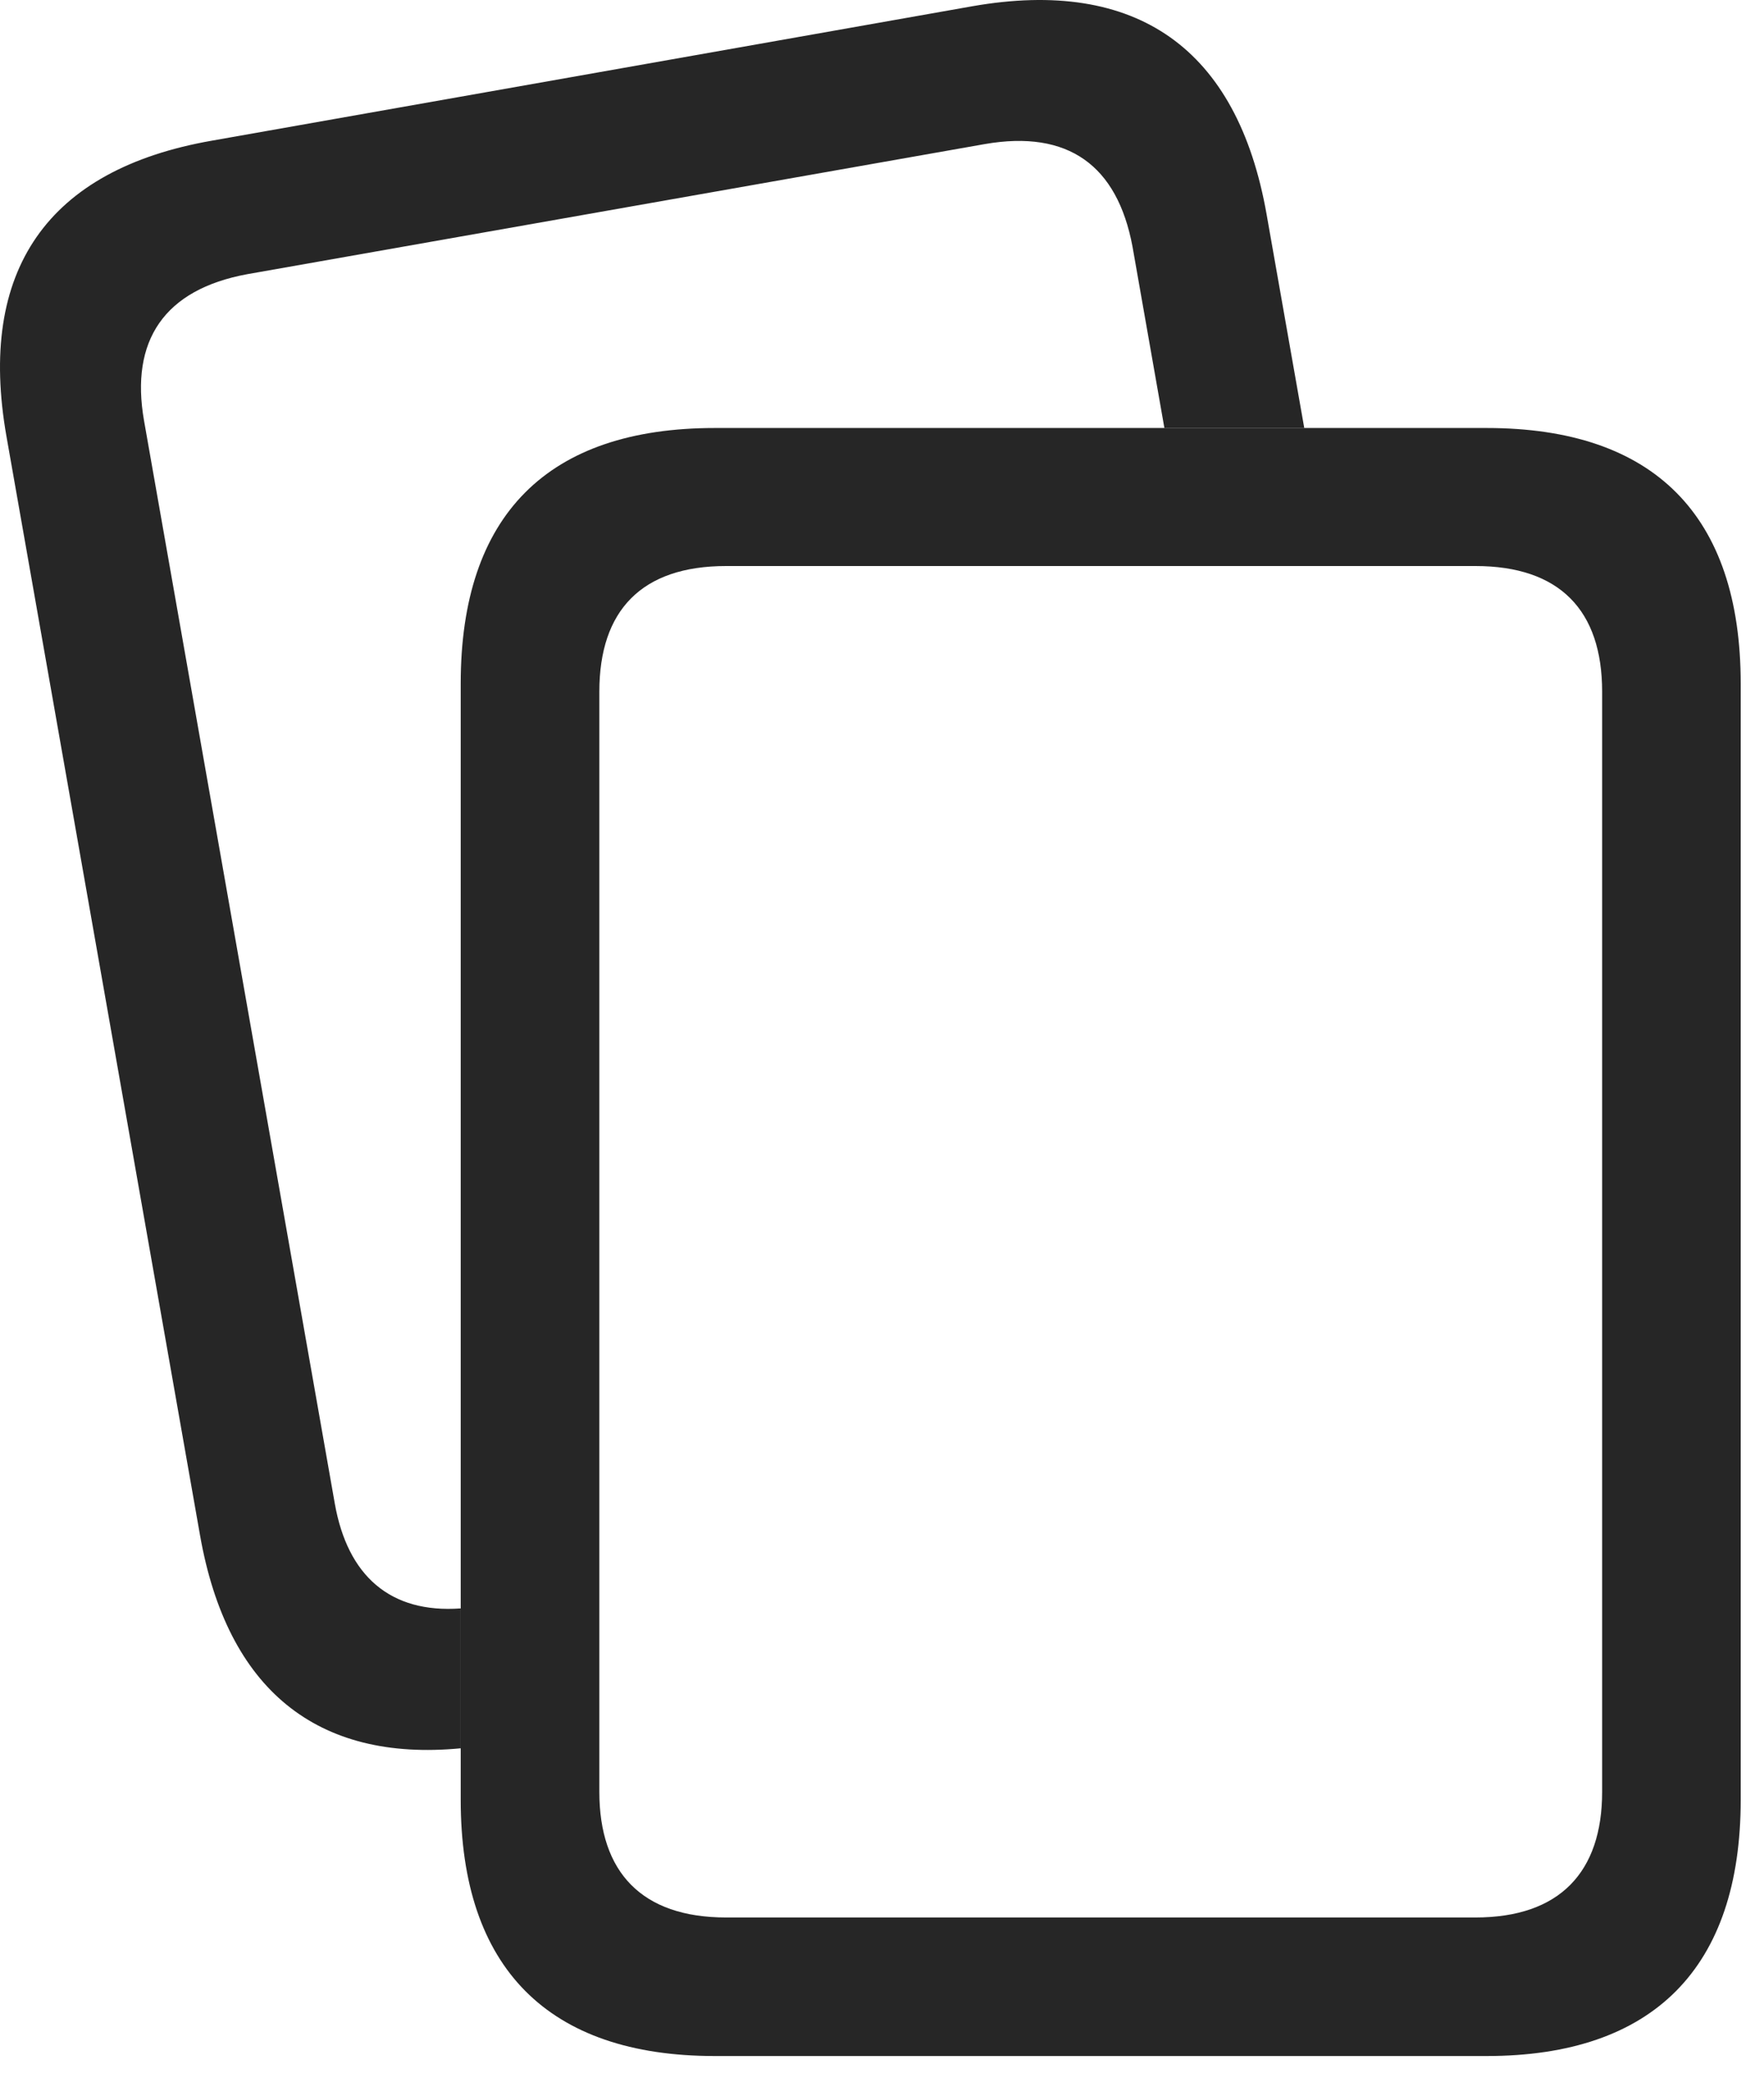
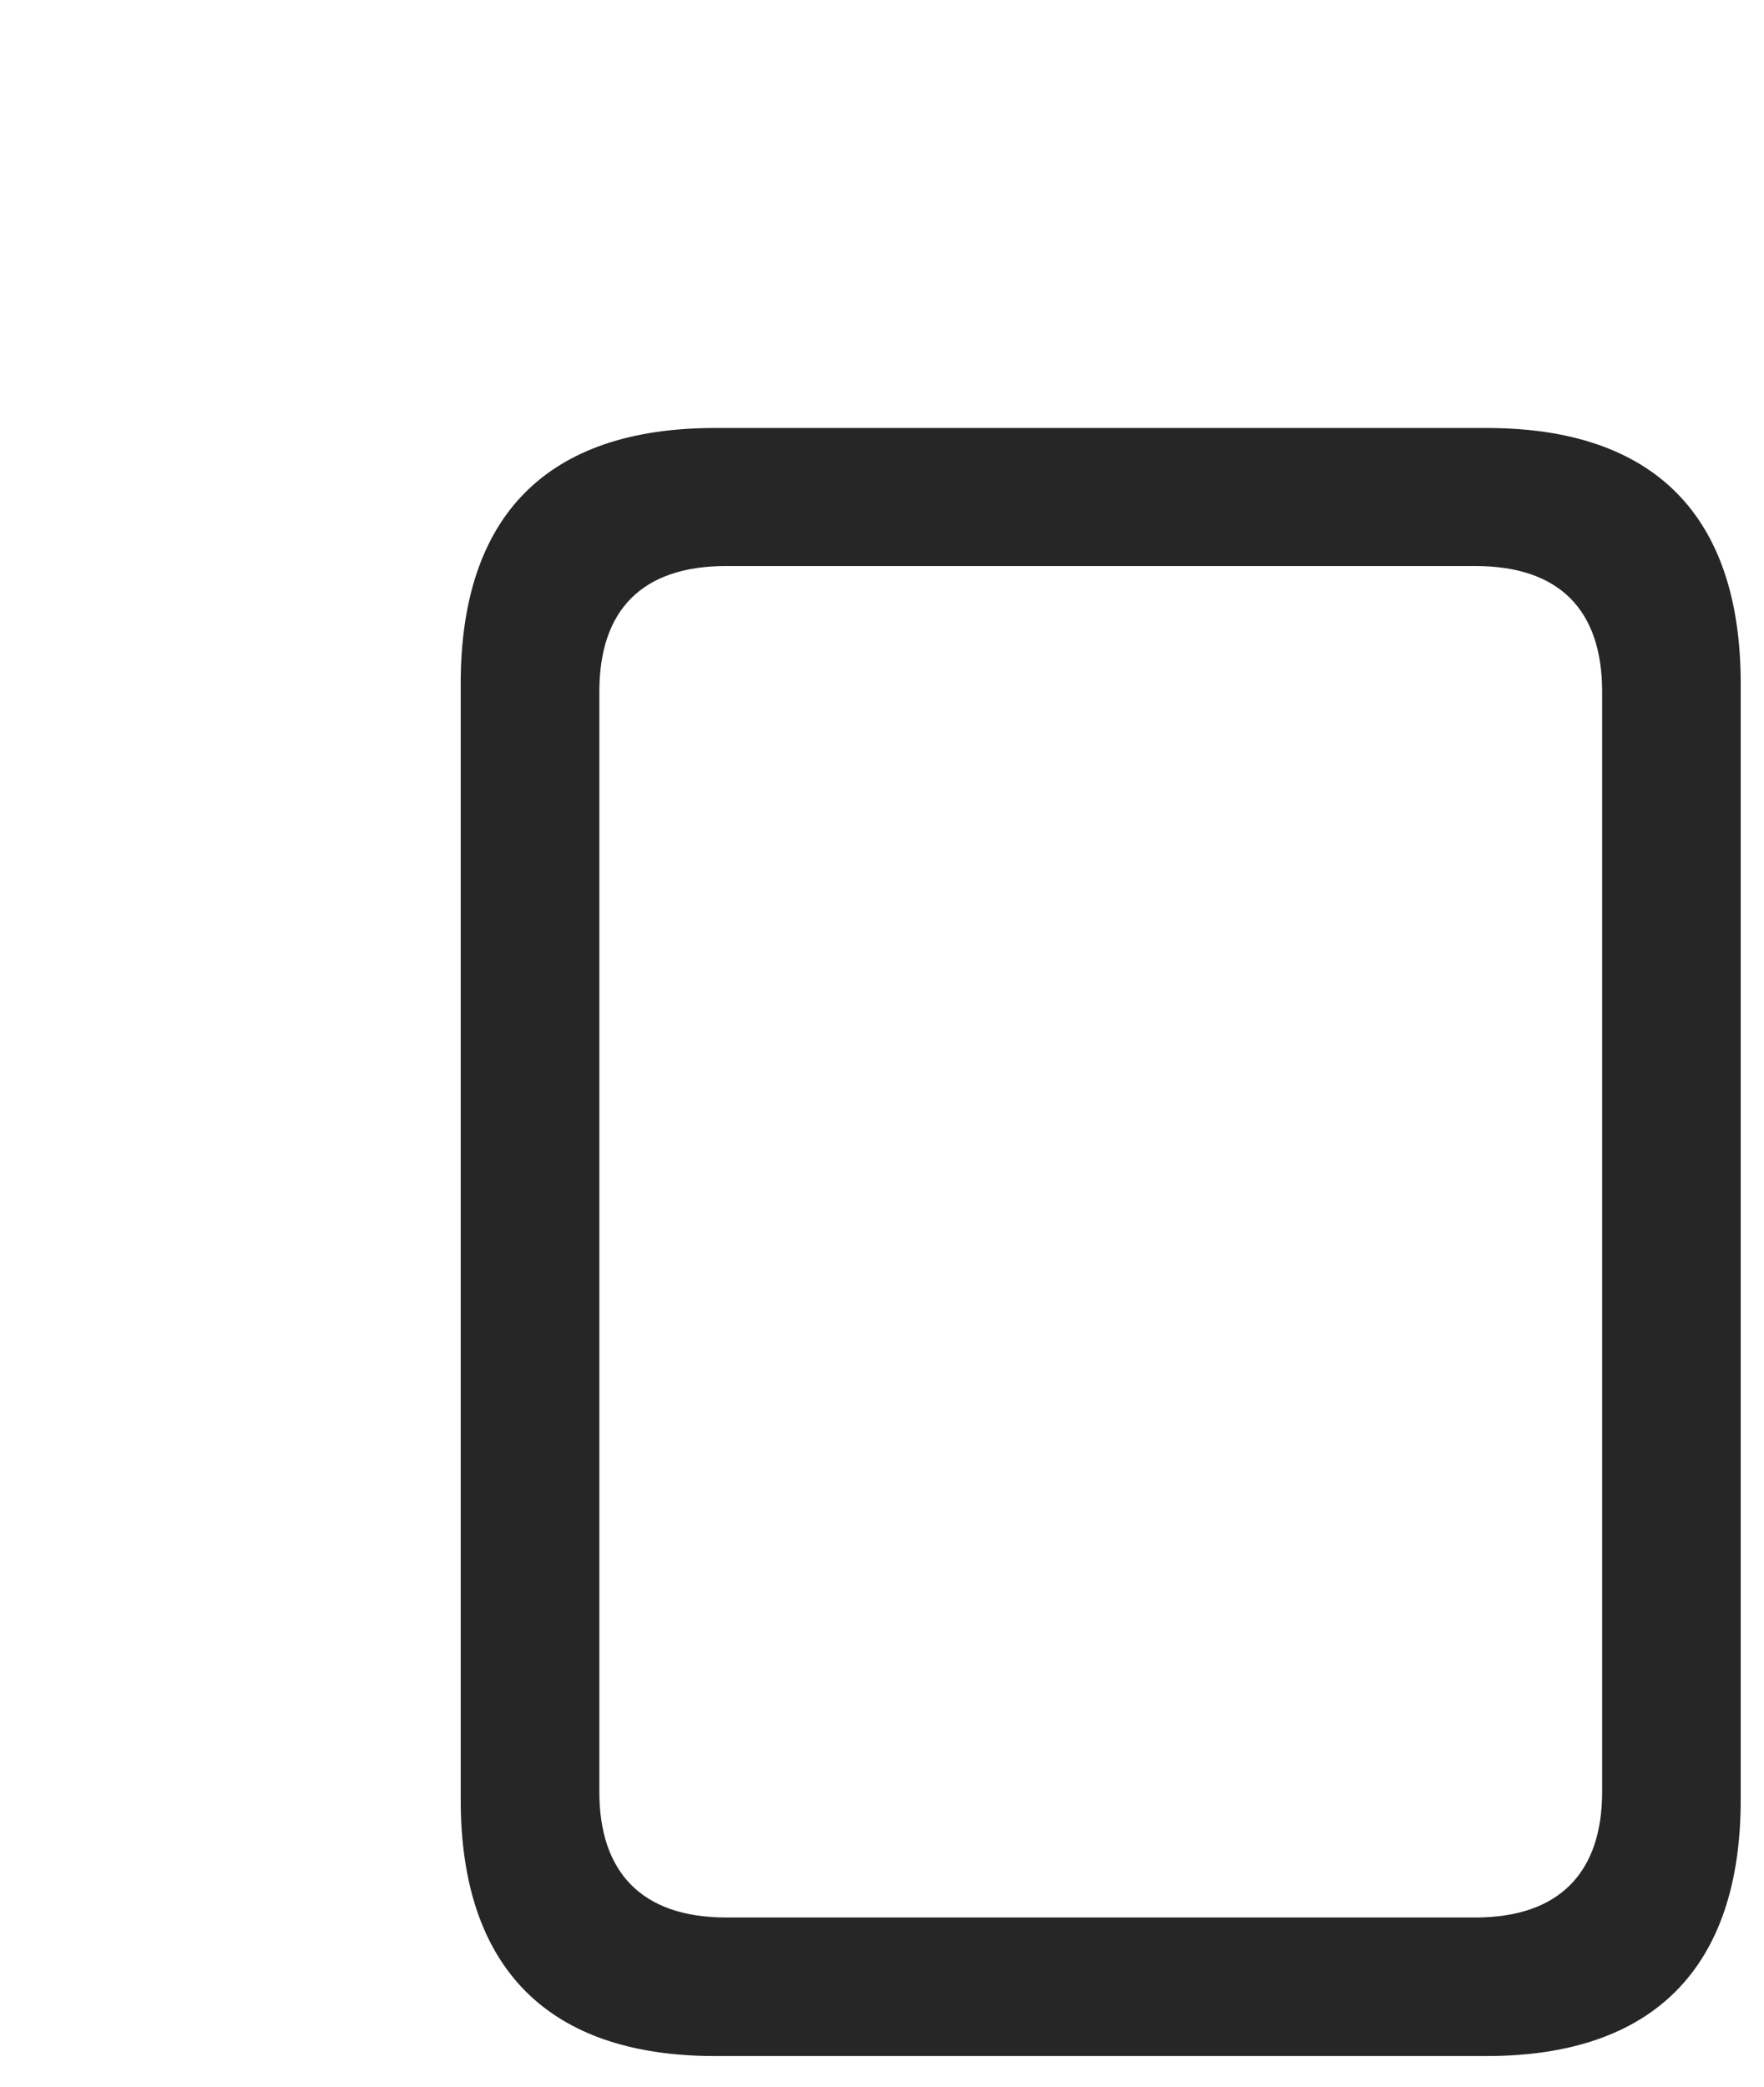
<svg xmlns="http://www.w3.org/2000/svg" version="1.1" viewBox="0 0 27.419 32.43">
  <g>
    <rect height="32.43" opacity="0" width="27.419" x="0" y="0" />
-     <path d="M19.688 3.333L20.273 6.651L18.099 6.651L17.603 3.831C17.367 2.573 16.607 2.013 15.307 2.239L3.842 4.261C2.553 4.499 2.02 5.292 2.239 6.538L5.204 23.365C5.403 24.488 6.065 25.074 7.161 24.994L7.161 27.168C4.926 27.382 3.533 26.254 3.11 23.862L0.101 6.784C-0.355 4.201 0.738 2.633 3.293 2.186L15.114 0.097C17.67-0.35 19.233 0.752 19.688 3.333Z" fill="black" fill-opacity="0.85" />
    <path d="M27.057 10.625C27.057 8.003 25.704 6.651 23.108 6.651L11.11 6.651C8.513 6.651 7.161 8.003 7.161 10.625L7.161 27.967C7.161 30.581 8.521 31.95 11.11 31.95L23.108 31.95C25.696 31.95 27.057 30.581 27.057 27.967ZM24.903 10.748L24.903 27.845C24.903 29.093 24.242 29.797 22.934 29.797L11.286 29.797C9.975 29.797 9.316 29.093 9.316 27.845L9.316 10.748C9.316 9.484 9.975 8.796 11.286 8.796L22.934 8.796C24.242 8.796 24.903 9.484 24.903 10.748Z" fill="black" fill-opacity="0.85" />
  </g>
</svg>